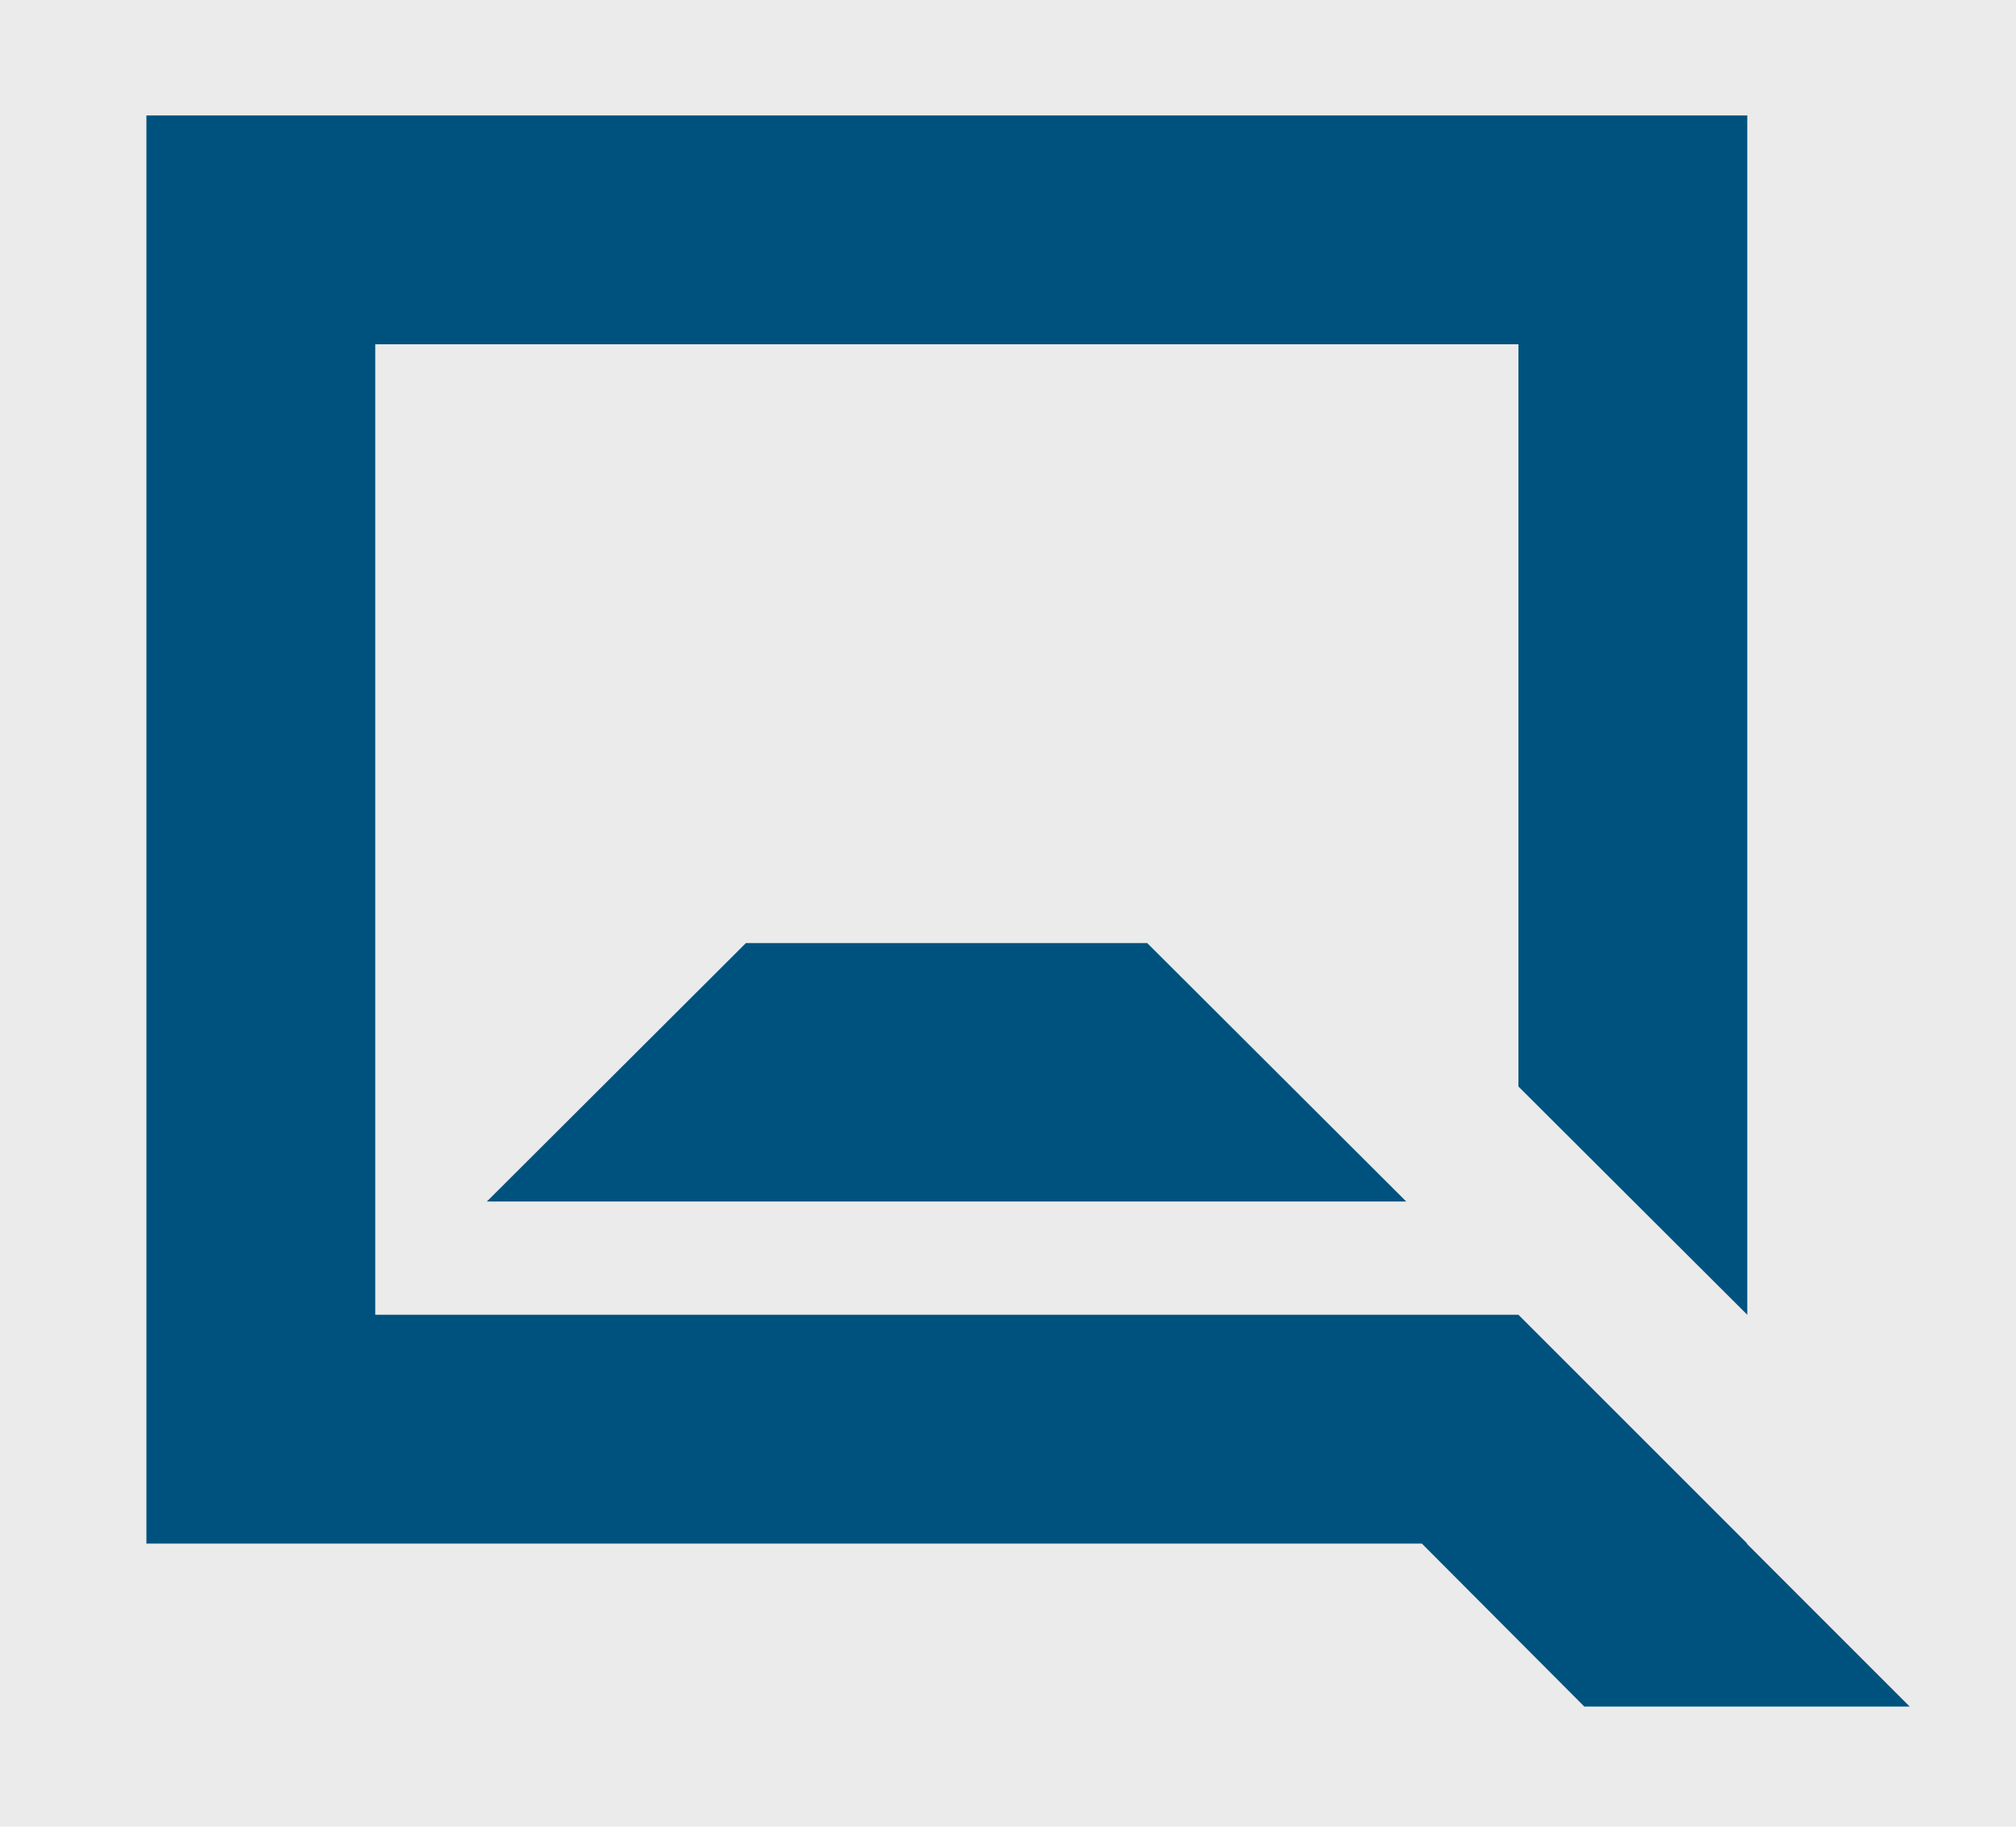
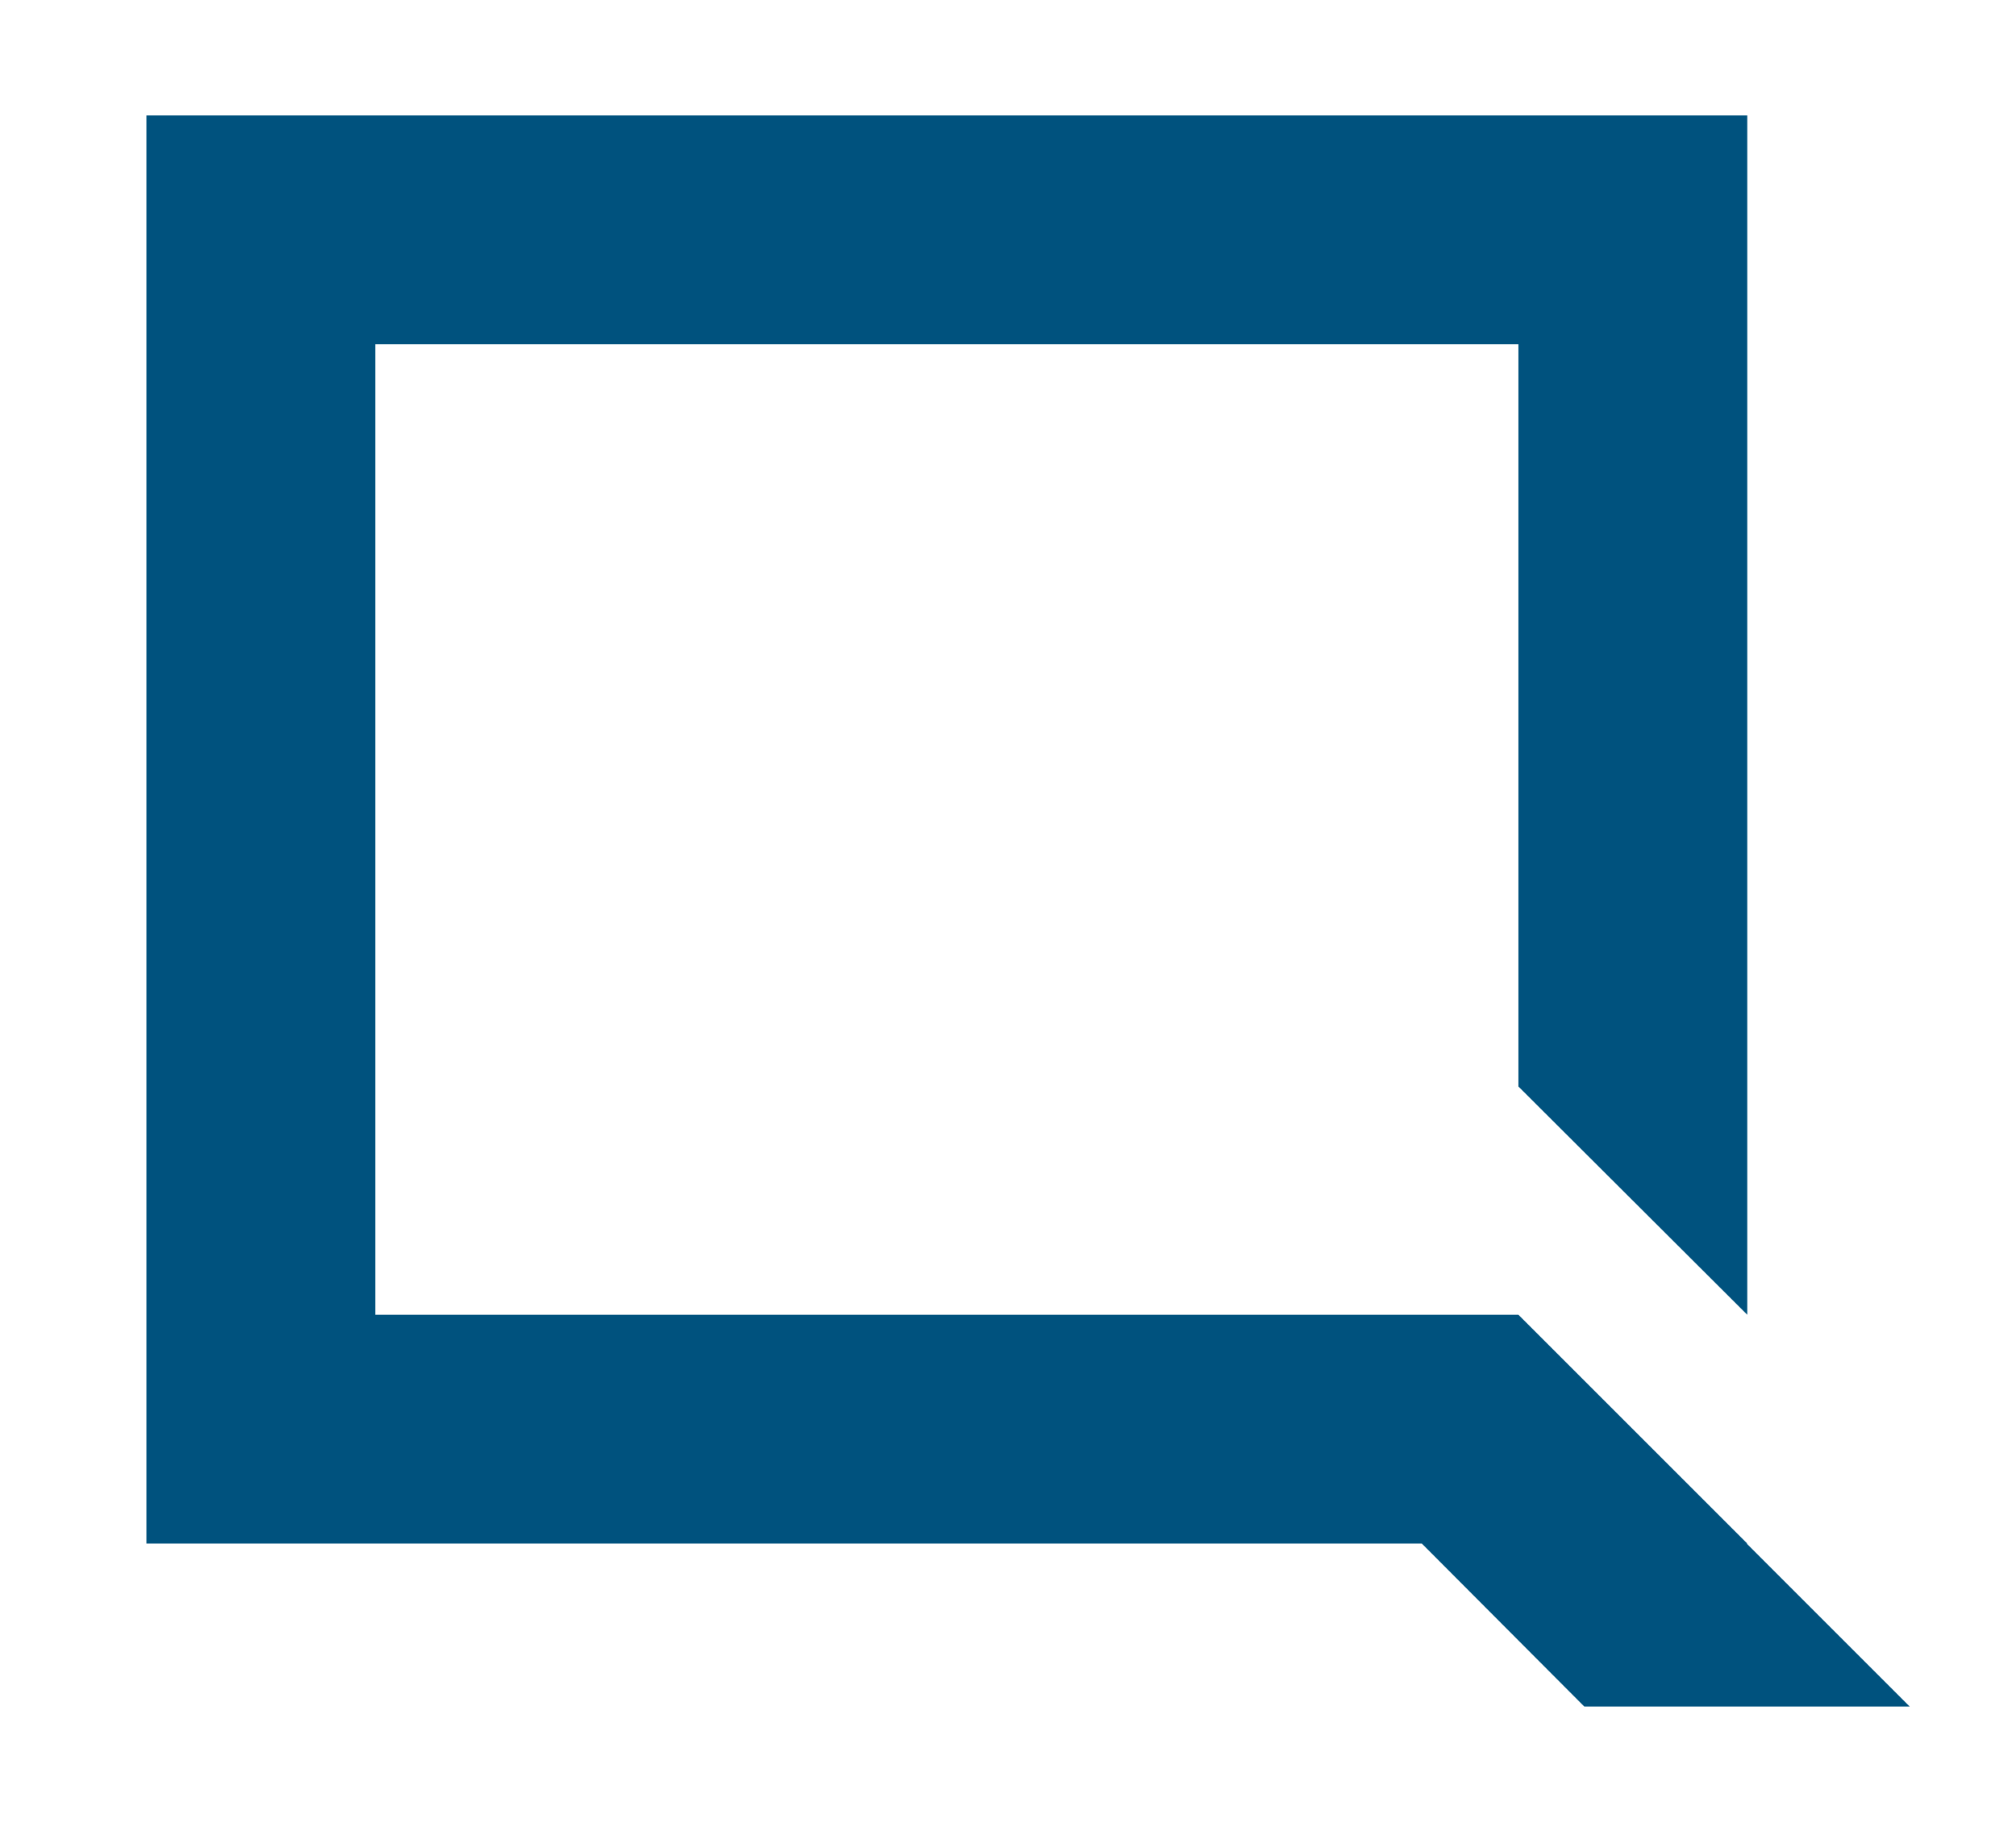
<svg xmlns="http://www.w3.org/2000/svg" width="100%" height="100%" viewBox="0 0 32 29" version="1.1" xml:space="preserve" style="fill-rule:evenodd;clip-rule:evenodd;stroke-linejoin:round;stroke-miterlimit:2;">
  <g id="Ebene1">
-     <rect x="-3.077" y="0" width="37.367" height="34.292" style="fill:rgb(235,235,235);" />
-   </g>
+     </g>
  <g transform="matrix(0.886,0,0,0.886,2.324,-78.882)">
    <path d="M31.59,119.61L28.67,116.69L28.68,116.69L24.58,112.59L4.1,112.59L4.1,95.2L24.58,95.2L24.58,108.5L28.68,112.59L28.68,91.1L0,91.1L0,116.69L22.85,116.69L25.76,119.61L31.59,119.61Z" style="fill:rgb(0,82,126);fill-rule:nonzero;" />
-     <path d="M6.1,110.56L22.57,110.56L17.93,105.93L10.74,105.93L6.1,110.56Z" style="fill:rgb(0,82,126);fill-rule:nonzero;" />
  </g>
</svg>